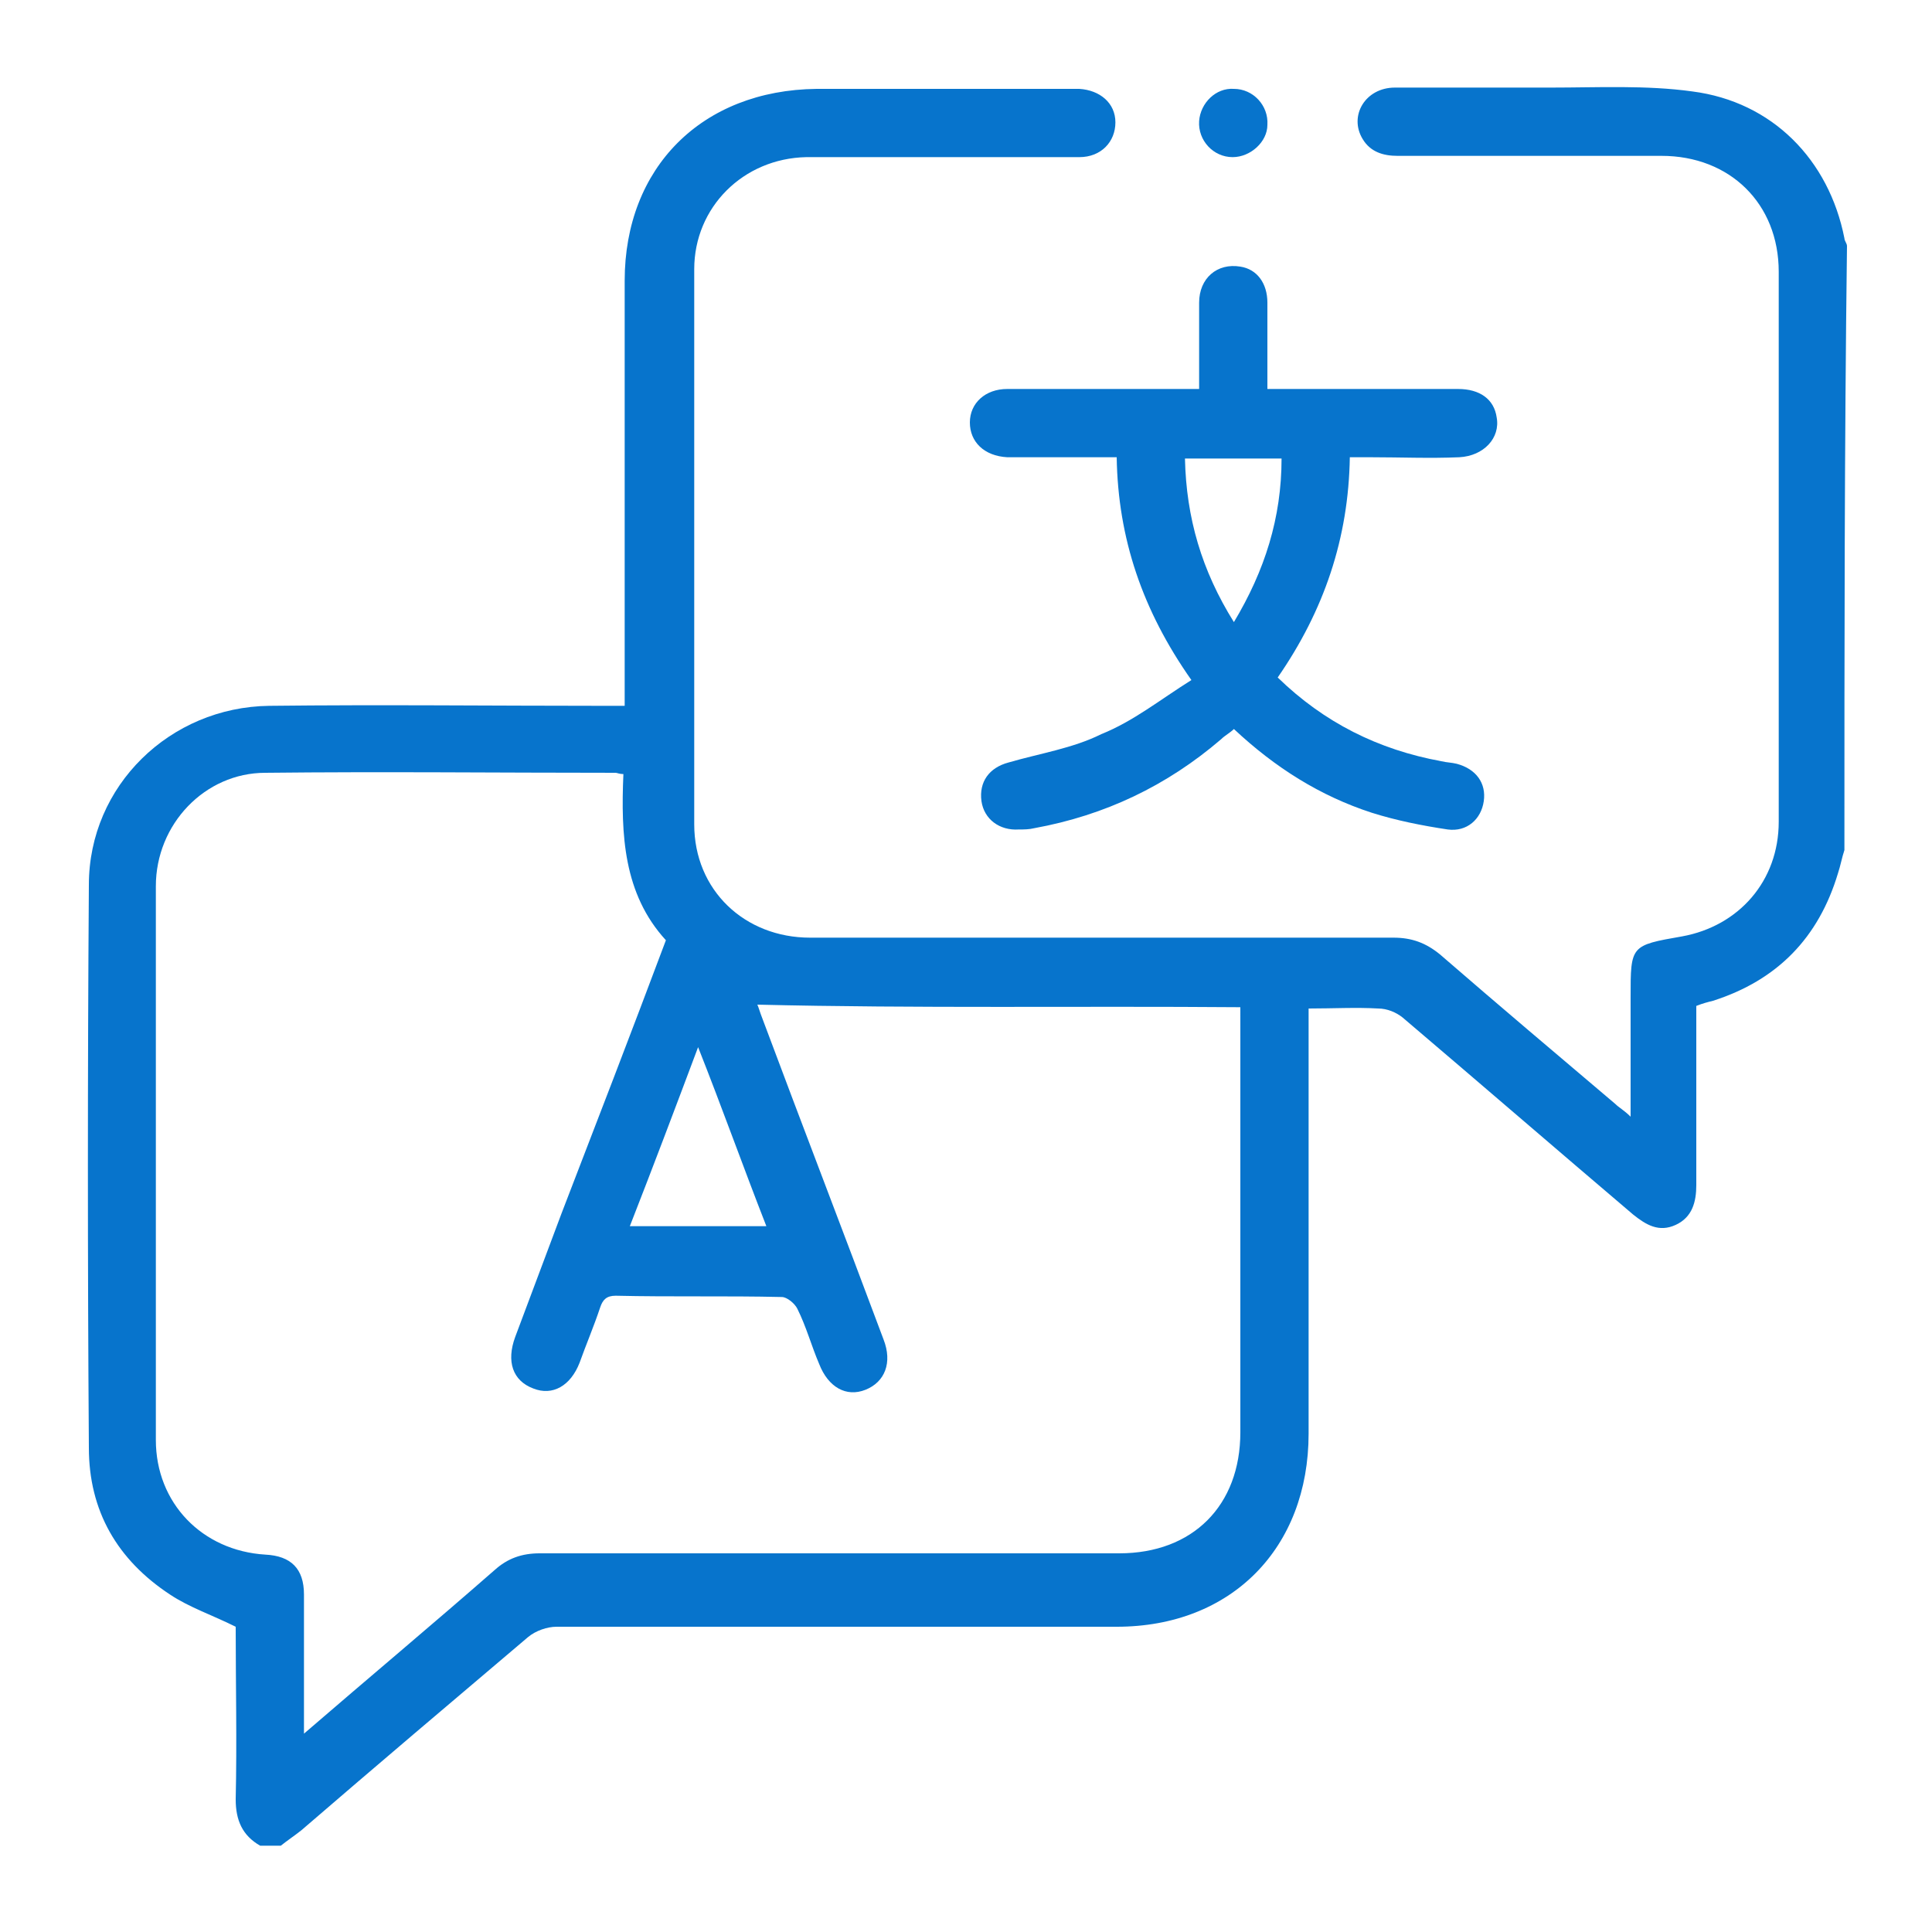
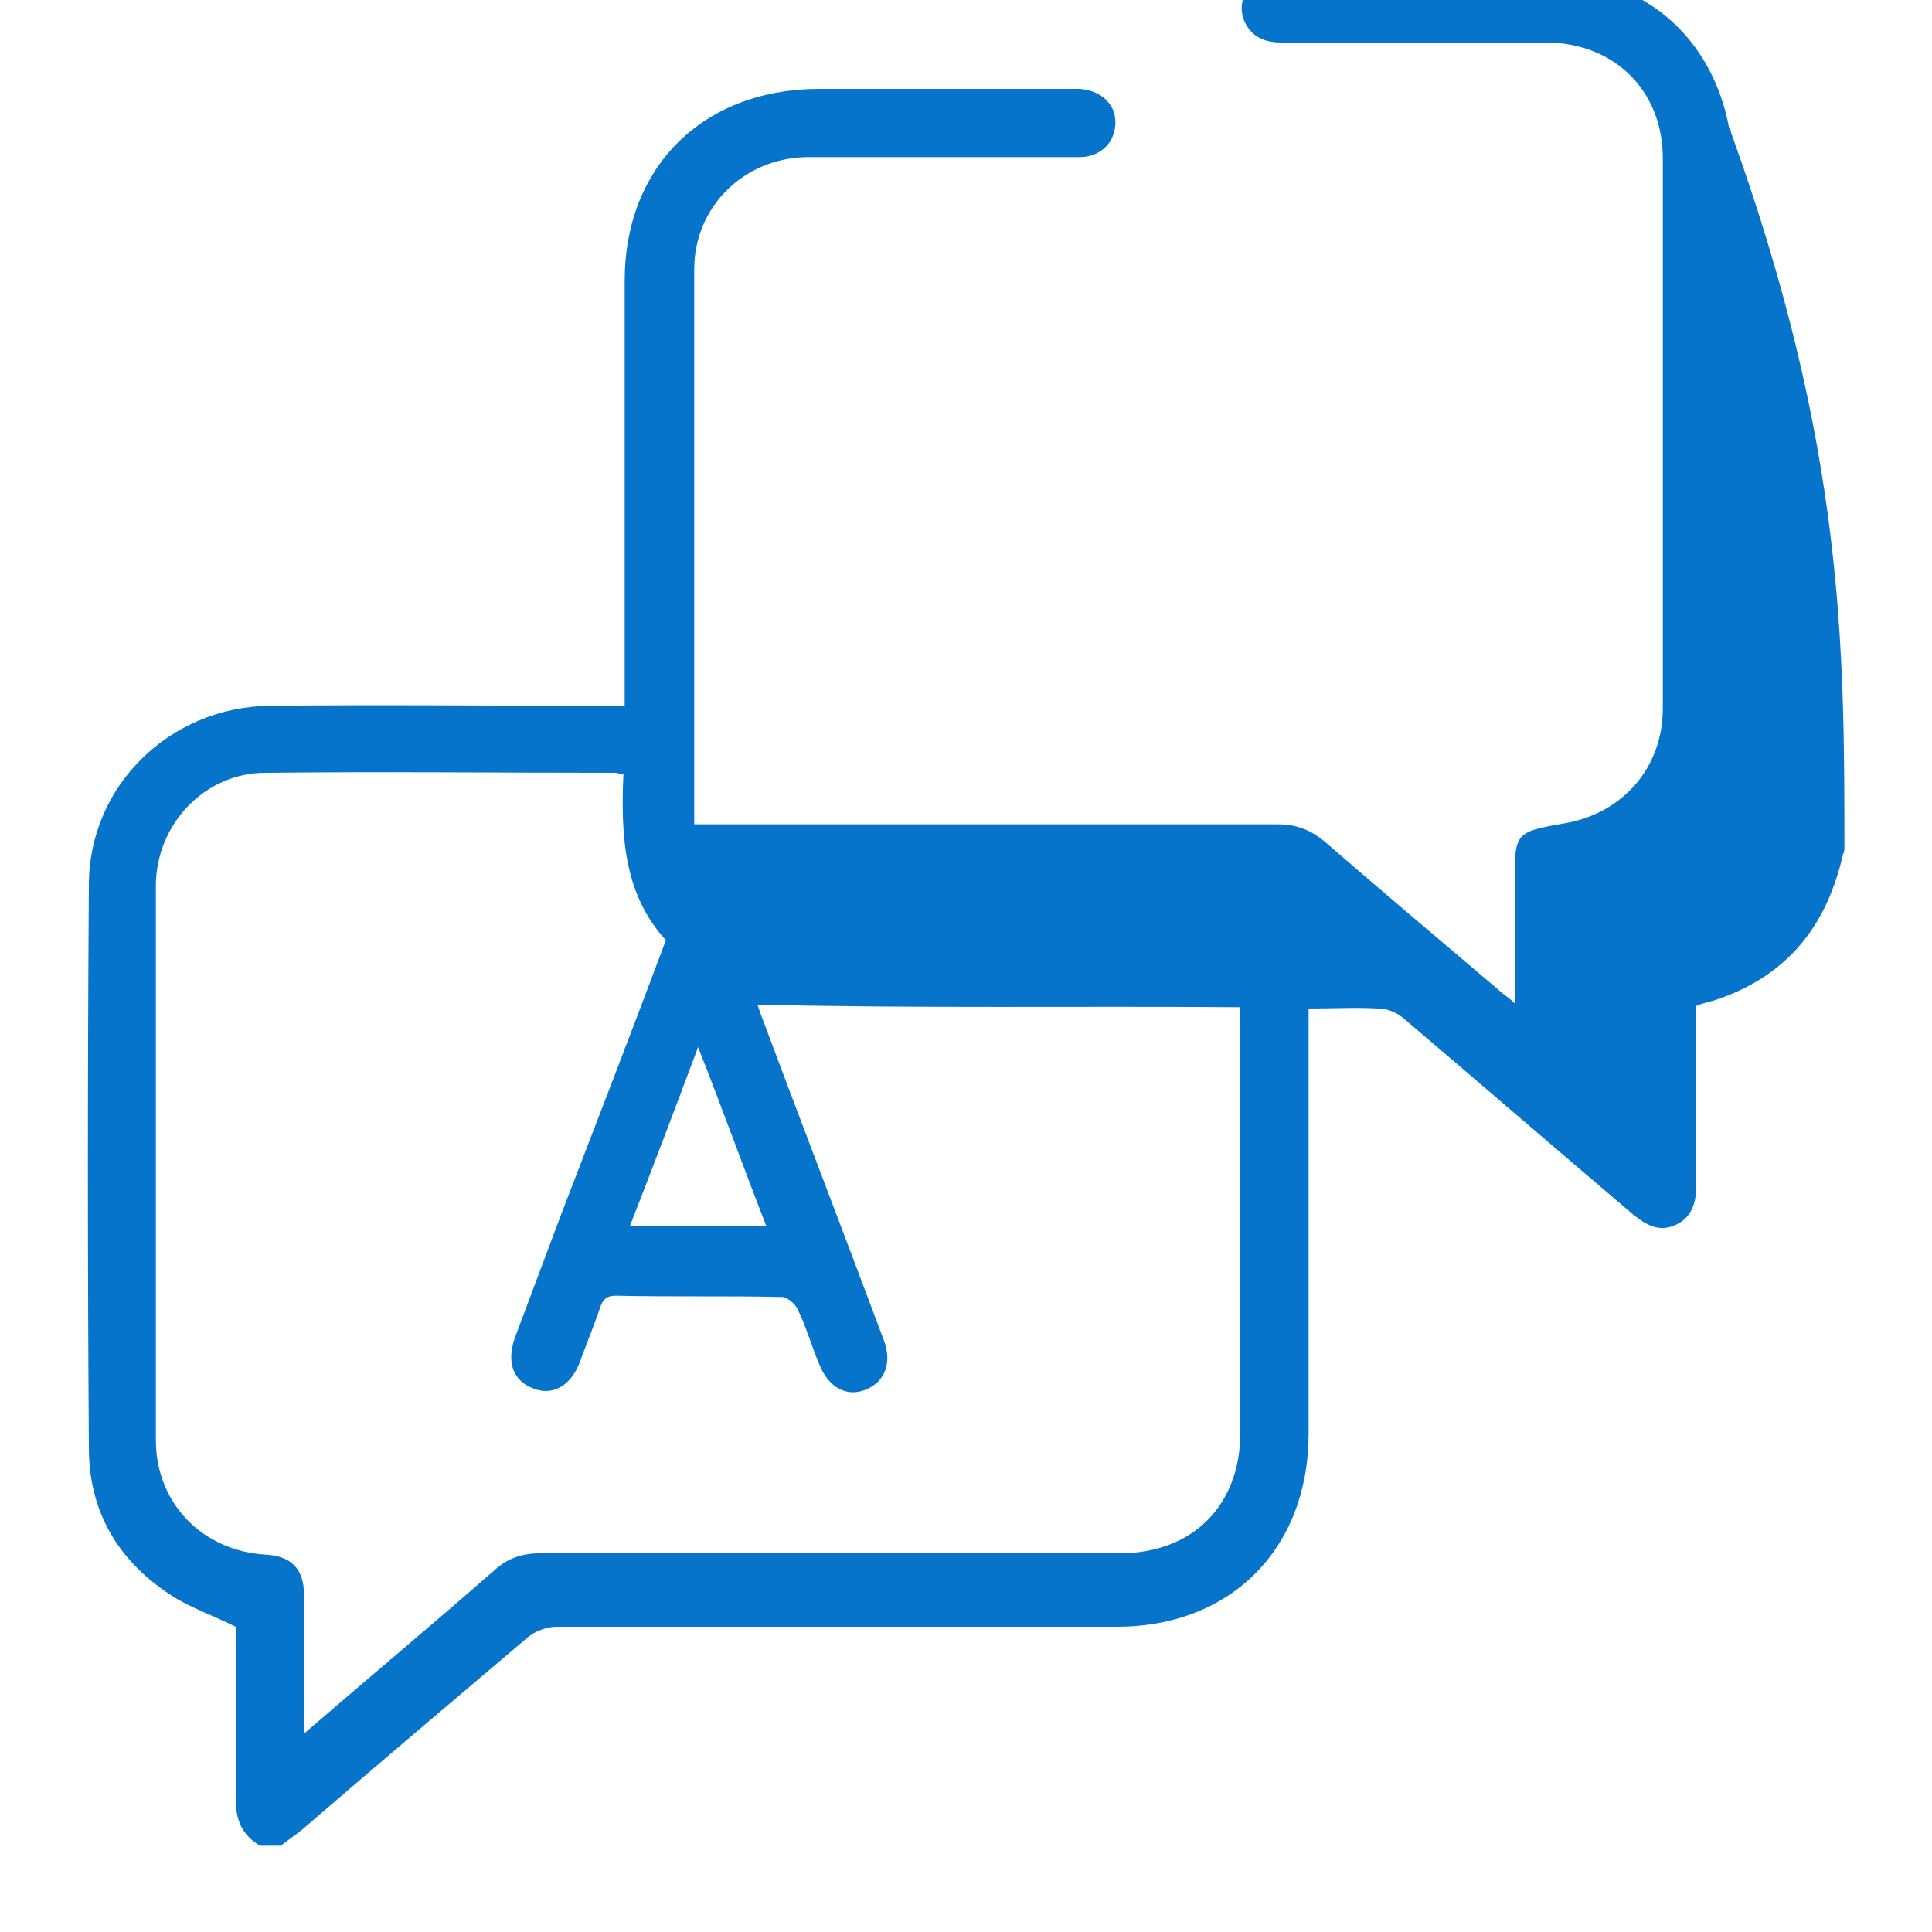
<svg xmlns="http://www.w3.org/2000/svg" version="1.1" id="Layer_1" x="0px" y="0px" viewBox="0 0 150 150" style="enable-background:new 0 0 150 150;" xml:space="preserve">
  <style type="text/css">
	.st0{fill:#0774CC;}
</style>
  <g>
-     <path class="st0" d="M143.2,66c-0.2,0.6-0.3,1.2-0.5,1.8c-1.5,5-4.7,8.3-9.7,9.9c-0.4,0.1-0.8,0.2-1.3,0.4c0,2.6,0,5.2,0,7.8   c0,2,0,4.1,0,6.1c0,1.3-0.3,2.5-1.6,3.1c-1.3,0.6-2.3,0-3.3-0.8c-6-5.1-11.9-10.2-17.9-15.3c-0.5-0.4-1.2-0.7-1.9-0.7   c-1.7-0.1-3.5,0-5.4,0c0,0.5,0,1.1,0,1.6c0,10.5,0,20.9,0,31.4c0,8.9-6,15-14.9,15c-14.5,0-29,0-43.5,0c-0.7,0-1.6,0.3-2.2,0.8   c-5.9,5-11.8,10-17.6,15c-0.5,0.4-1.1,0.8-1.6,1.2c-0.5,0-1.1,0-1.6,0c-1.4-0.8-1.9-2-1.9-3.6c0.1-4.5,0-9,0-13.4   c-1.8-0.9-3.6-1.5-5.1-2.5c-4.1-2.7-6.3-6.5-6.3-11.4c-0.1-14.6-0.1-29.1,0-43.7c0-7.7,6.3-13.8,14-13.9c8.7-0.1,17.3,0,26,0   c0.5,0,1,0,1.6,0c0-0.6,0-1.1,0-1.5c0-10.5,0-21,0-31.5c0-8.8,6-14.8,14.9-14.9c6.5,0,13,0,19.6,0c0.3,0,0.5,0,0.8,0   c1.6,0.1,2.8,1.1,2.8,2.6c0,1.5-1.1,2.7-2.8,2.7c-3.8,0-7.5,0-11.3,0c-3.3,0-6.6,0-9.9,0c-4.9,0.1-8.7,3.9-8.7,8.7   c0,14.4,0,28.8,0,43.1c0,5.1,3.9,8.8,9,8.8c15.1,0,30.2,0,45.3,0c1.4,0,2.5,0.4,3.6,1.3c4.5,3.9,9,7.7,13.6,11.6   c0.3,0.3,0.7,0.5,1.2,1c0-3,0-5.8,0-8.6c0-0.2,0-0.4,0-0.7c0-4,0-4,4-4.7c4.4-0.8,7.5-4.3,7.5-8.9c0-14.2,0-28.5,0-42.7   c0-5.3-3.8-9-9.1-9c-6.8,0-13.7,0-20.5,0c-1.1,0-2.1-0.3-2.7-1.3c-1.1-1.8,0.2-4,2.5-4c4,0,8.1,0,12.1,0c3.7,0,7.4-0.2,11,0.3   c6.2,0.8,10.6,5.3,11.8,11.4c0,0.2,0.2,0.4,0.2,0.6C143.2,34.7,143.2,50.3,143.2,66z M96.3,78.2c-12.6-0.1-25,0.1-37.5-0.2   c0.1,0.2,0.2,0.6,0.4,1.1c3.1,8.3,6.3,16.6,9.4,24.9c0.7,1.8,0.1,3.3-1.4,3.9c-1.5,0.6-2.9-0.2-3.6-2c-0.6-1.4-1-2.9-1.7-4.3   c-0.2-0.4-0.8-0.9-1.2-0.9c-4.3-0.1-8.6,0-12.9-0.1c-0.7,0-1,0.3-1.2,0.9c-0.5,1.5-1.1,2.9-1.6,4.3c-0.7,1.8-2.1,2.6-3.6,2   c-1.6-0.6-2.1-2.1-1.4-4c1.2-3.2,2.4-6.4,3.6-9.6c2.7-7,5.4-14,8.1-21.2c-3.3-3.6-3.5-8.2-3.3-12.9c-0.3,0-0.5-0.1-0.6-0.1   c-9.1,0-18.1-0.1-27.2,0c-4.7,0-8.5,4-8.5,8.8c0,14.3,0,28.7,0,43c0,4.9,3.6,8.6,8.5,8.9c2,0.1,3,1.1,3,3.1c0,2.8,0,5.7,0,8.5   c0,0.7,0,1.4,0,2.3c5.1-4.4,10-8.5,14.8-12.7c1-0.9,2.1-1.3,3.5-1.3c15,0,30,0,45,0c5.7,0,9.4-3.7,9.4-9.4c0-10.6,0-21.2,0-31.8   C96.3,79.2,96.3,78.8,96.3,78.2z M59.5,95.2c-1.8-4.6-3.4-9.1-5.3-13.9c-1.8,4.8-3.5,9.3-5.3,13.9C52.6,95.2,56,95.2,59.5,95.2z" />
-     <path class="st0" d="M92.5,52.8c-3.8-5.4-5.7-11-5.8-17.3c-1.9,0-3.8,0-5.6,0c-1,0-2,0-2.9,0c-1.8-0.1-2.9-1.2-2.9-2.7   c0-1.5,1.2-2.6,2.9-2.6c4.2,0,8.3,0,12.5,0c0.7,0,1.5,0,2.4,0c0-2.3,0-4.5,0-6.7c0-1.9,1.4-3.1,3.2-2.8c1.3,0.2,2.1,1.3,2.1,2.8   c0,2.2,0,4.3,0,6.7c0.6,0,1,0,1.5,0c4.4,0,8.9,0,13.3,0c1.7,0,2.8,0.8,3,2.2c0.3,1.6-1,3-2.9,3.1c-2.3,0.1-4.6,0-6.9,0   c-0.5,0-1,0-1.6,0c-0.1,6.3-2,11.9-5.6,17.1c3.6,3.5,7.8,5.6,12.7,6.5c0.4,0.1,0.8,0.1,1.2,0.2c1.5,0.4,2.3,1.5,2.1,2.9   c-0.2,1.4-1.3,2.4-2.8,2.2c-2-0.3-4-0.7-5.9-1.3c-4-1.3-7.5-3.5-10.7-6.5c-0.3,0.3-0.7,0.5-1,0.8c-4.2,3.6-9,5.9-14.5,6.9   c-0.4,0.1-0.8,0.1-1.2,0.1c-1.5,0.1-2.7-0.8-2.9-2.2c-0.2-1.5,0.6-2.6,2.1-3c2.4-0.7,5-1.1,7.2-2.2C88,56,90.1,54.3,92.5,52.8z    M92,35.6c0.1,4.6,1.3,8.7,3.8,12.7c2.4-4,3.7-8.1,3.7-12.7C97,35.6,94.6,35.6,92,35.6z" />
-     <path class="st0" d="M95.7,12.2c-1.5,0-2.7-1.3-2.6-2.8c0.1-1.4,1.3-2.6,2.7-2.5c1.5,0,2.7,1.3,2.6,2.8   C98.4,11,97.1,12.2,95.7,12.2z" />
+     <path class="st0" d="M143.2,66c-0.2,0.6-0.3,1.2-0.5,1.8c-1.5,5-4.7,8.3-9.7,9.9c-0.4,0.1-0.8,0.2-1.3,0.4c0,2.6,0,5.2,0,7.8   c0,2,0,4.1,0,6.1c0,1.3-0.3,2.5-1.6,3.1c-1.3,0.6-2.3,0-3.3-0.8c-6-5.1-11.9-10.2-17.9-15.3c-0.5-0.4-1.2-0.7-1.9-0.7   c-1.7-0.1-3.5,0-5.4,0c0,0.5,0,1.1,0,1.6c0,10.5,0,20.9,0,31.4c0,8.9-6,15-14.9,15c-14.5,0-29,0-43.5,0c-0.7,0-1.6,0.3-2.2,0.8   c-5.9,5-11.8,10-17.6,15c-0.5,0.4-1.1,0.8-1.6,1.2c-0.5,0-1.1,0-1.6,0c-1.4-0.8-1.9-2-1.9-3.6c0.1-4.5,0-9,0-13.4   c-1.8-0.9-3.6-1.5-5.1-2.5c-4.1-2.7-6.3-6.5-6.3-11.4c-0.1-14.6-0.1-29.1,0-43.7c0-7.7,6.3-13.8,14-13.9c8.7-0.1,17.3,0,26,0   c0.5,0,1,0,1.6,0c0-0.6,0-1.1,0-1.5c0-10.5,0-21,0-31.5c0-8.8,6-14.8,14.9-14.9c6.5,0,13,0,19.6,0c0.3,0,0.5,0,0.8,0   c1.6,0.1,2.8,1.1,2.8,2.6c0,1.5-1.1,2.7-2.8,2.7c-3.8,0-7.5,0-11.3,0c-3.3,0-6.6,0-9.9,0c-4.9,0.1-8.7,3.9-8.7,8.7   c0,14.4,0,28.8,0,43.1c15.1,0,30.2,0,45.3,0c1.4,0,2.5,0.4,3.6,1.3c4.5,3.9,9,7.7,13.6,11.6   c0.3,0.3,0.7,0.5,1.2,1c0-3,0-5.8,0-8.6c0-0.2,0-0.4,0-0.7c0-4,0-4,4-4.7c4.4-0.8,7.5-4.3,7.5-8.9c0-14.2,0-28.5,0-42.7   c0-5.3-3.8-9-9.1-9c-6.8,0-13.7,0-20.5,0c-1.1,0-2.1-0.3-2.7-1.3c-1.1-1.8,0.2-4,2.5-4c4,0,8.1,0,12.1,0c3.7,0,7.4-0.2,11,0.3   c6.2,0.8,10.6,5.3,11.8,11.4c0,0.2,0.2,0.4,0.2,0.6C143.2,34.7,143.2,50.3,143.2,66z M96.3,78.2c-12.6-0.1-25,0.1-37.5-0.2   c0.1,0.2,0.2,0.6,0.4,1.1c3.1,8.3,6.3,16.6,9.4,24.9c0.7,1.8,0.1,3.3-1.4,3.9c-1.5,0.6-2.9-0.2-3.6-2c-0.6-1.4-1-2.9-1.7-4.3   c-0.2-0.4-0.8-0.9-1.2-0.9c-4.3-0.1-8.6,0-12.9-0.1c-0.7,0-1,0.3-1.2,0.9c-0.5,1.5-1.1,2.9-1.6,4.3c-0.7,1.8-2.1,2.6-3.6,2   c-1.6-0.6-2.1-2.1-1.4-4c1.2-3.2,2.4-6.4,3.6-9.6c2.7-7,5.4-14,8.1-21.2c-3.3-3.6-3.5-8.2-3.3-12.9c-0.3,0-0.5-0.1-0.6-0.1   c-9.1,0-18.1-0.1-27.2,0c-4.7,0-8.5,4-8.5,8.8c0,14.3,0,28.7,0,43c0,4.9,3.6,8.6,8.5,8.9c2,0.1,3,1.1,3,3.1c0,2.8,0,5.7,0,8.5   c0,0.7,0,1.4,0,2.3c5.1-4.4,10-8.5,14.8-12.7c1-0.9,2.1-1.3,3.5-1.3c15,0,30,0,45,0c5.7,0,9.4-3.7,9.4-9.4c0-10.6,0-21.2,0-31.8   C96.3,79.2,96.3,78.8,96.3,78.2z M59.5,95.2c-1.8-4.6-3.4-9.1-5.3-13.9c-1.8,4.8-3.5,9.3-5.3,13.9C52.6,95.2,56,95.2,59.5,95.2z" />
  </g>
</svg>